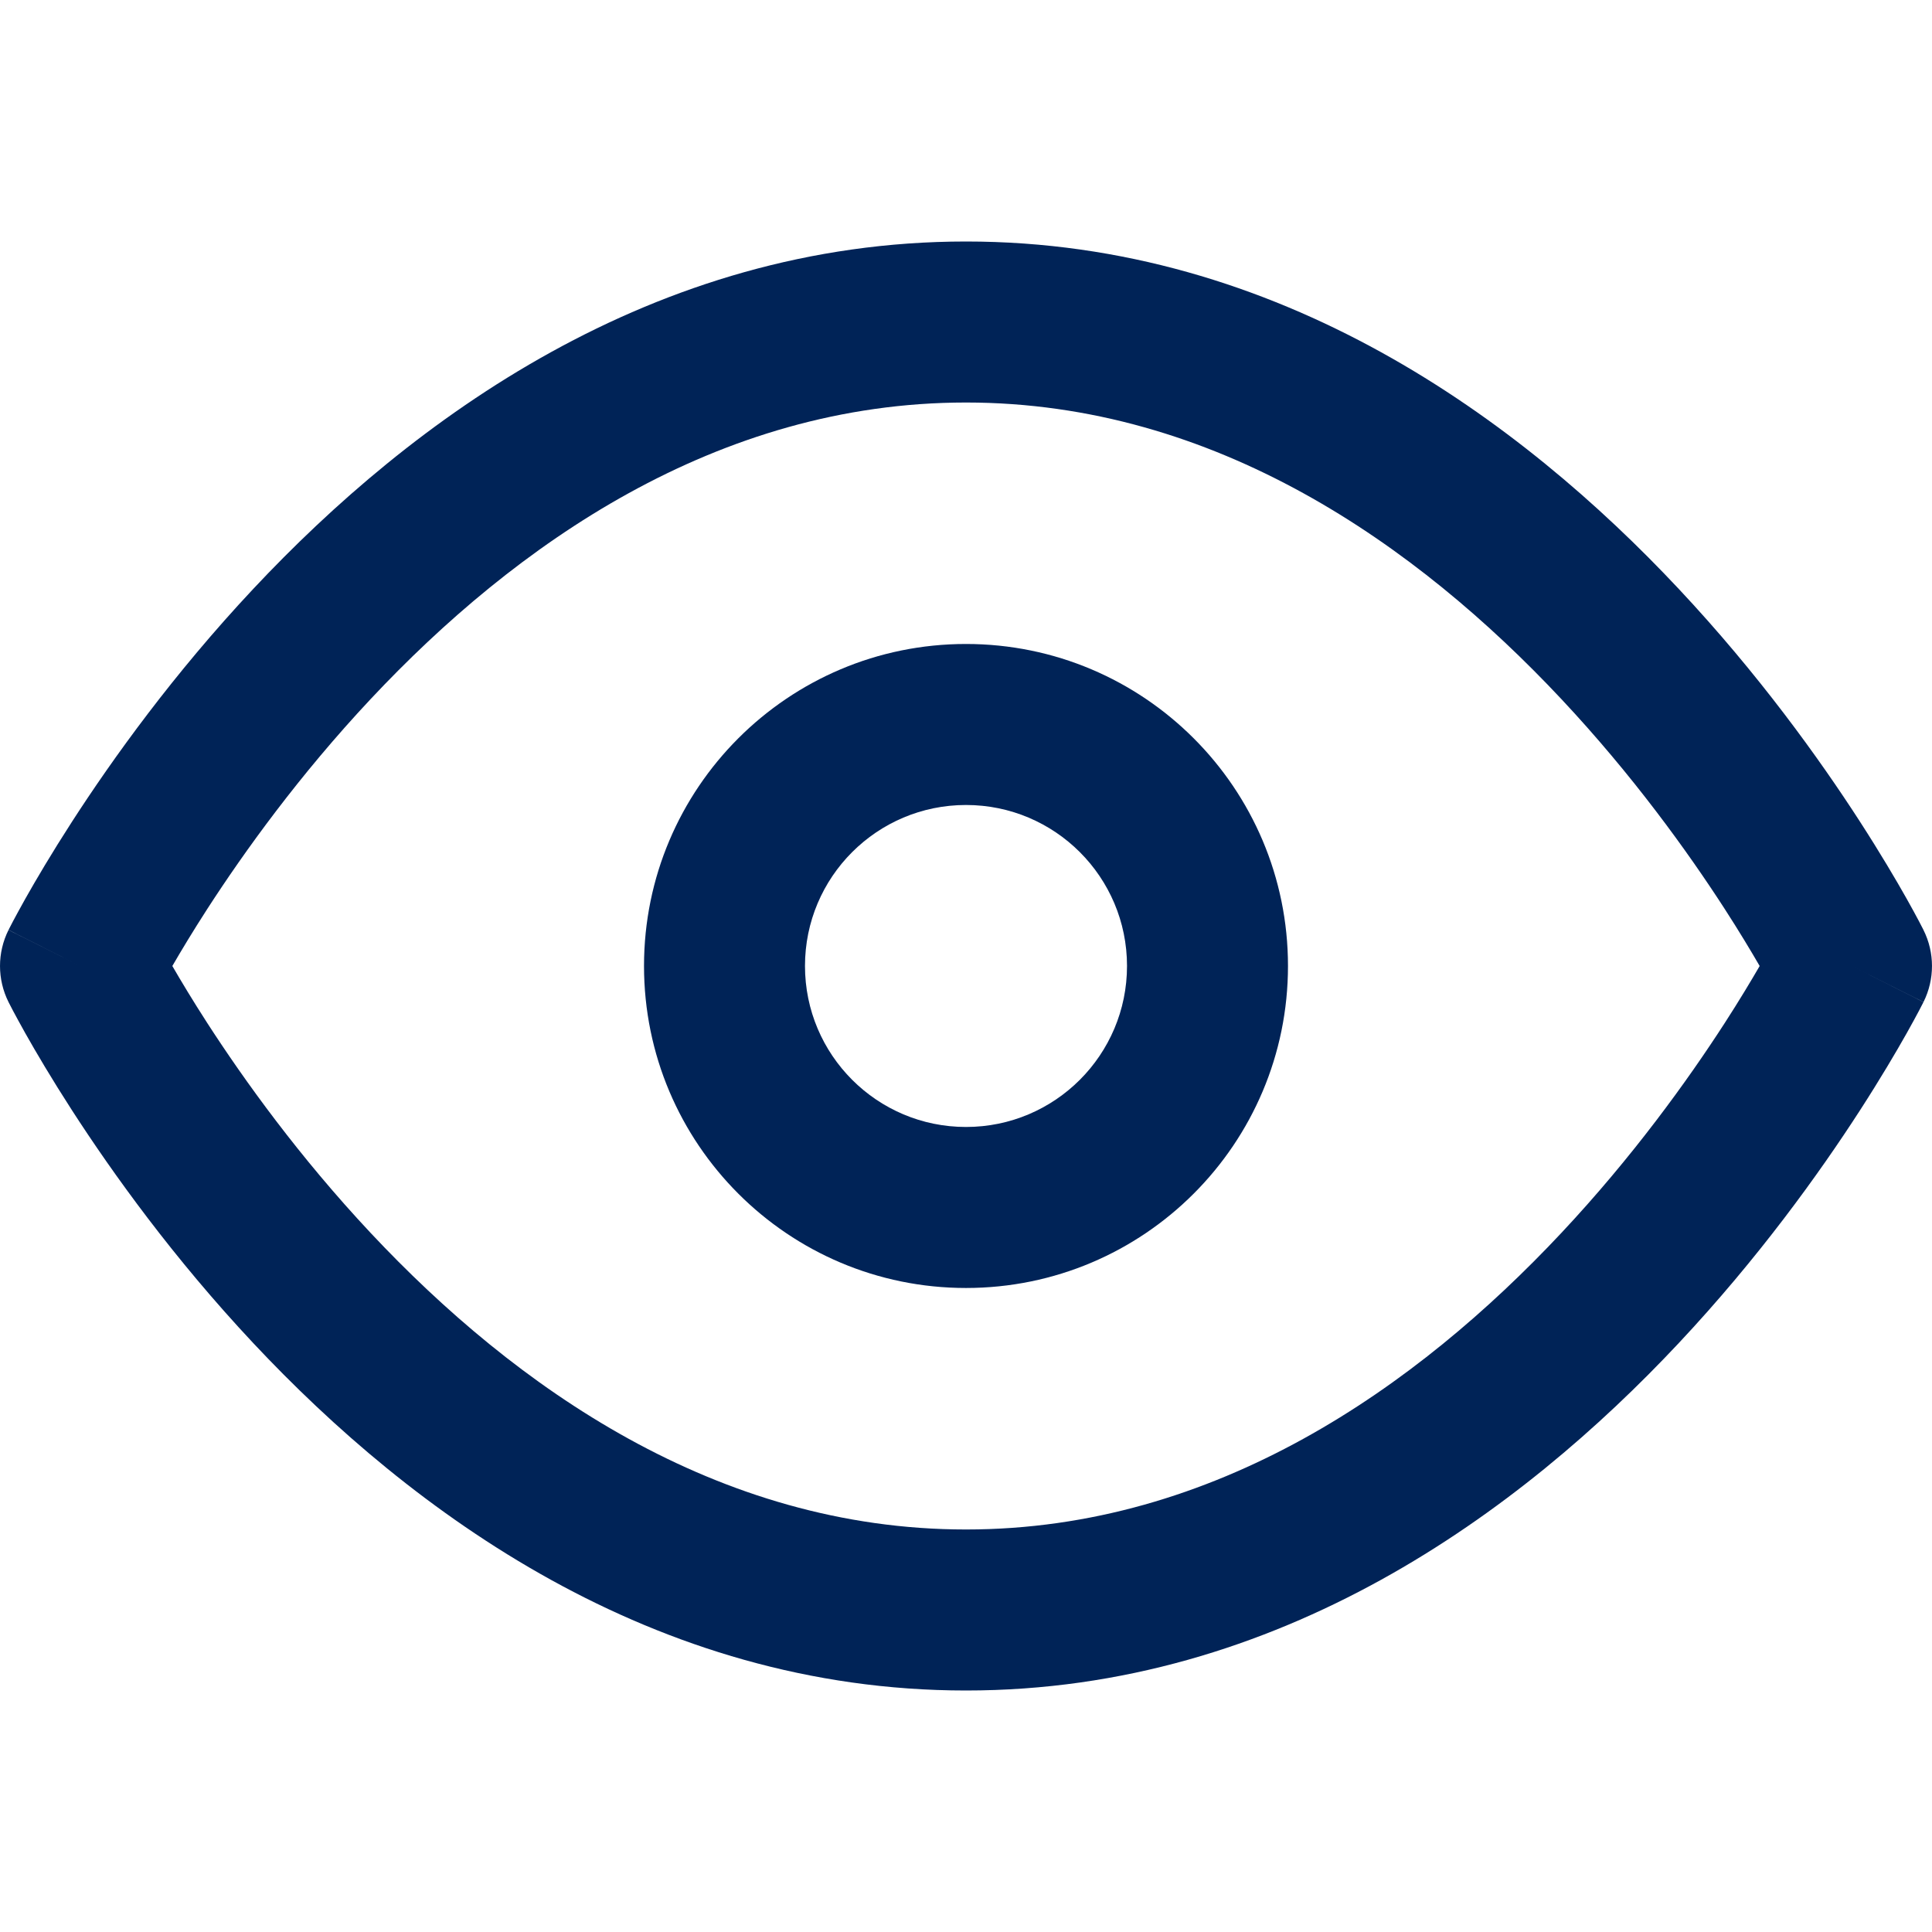
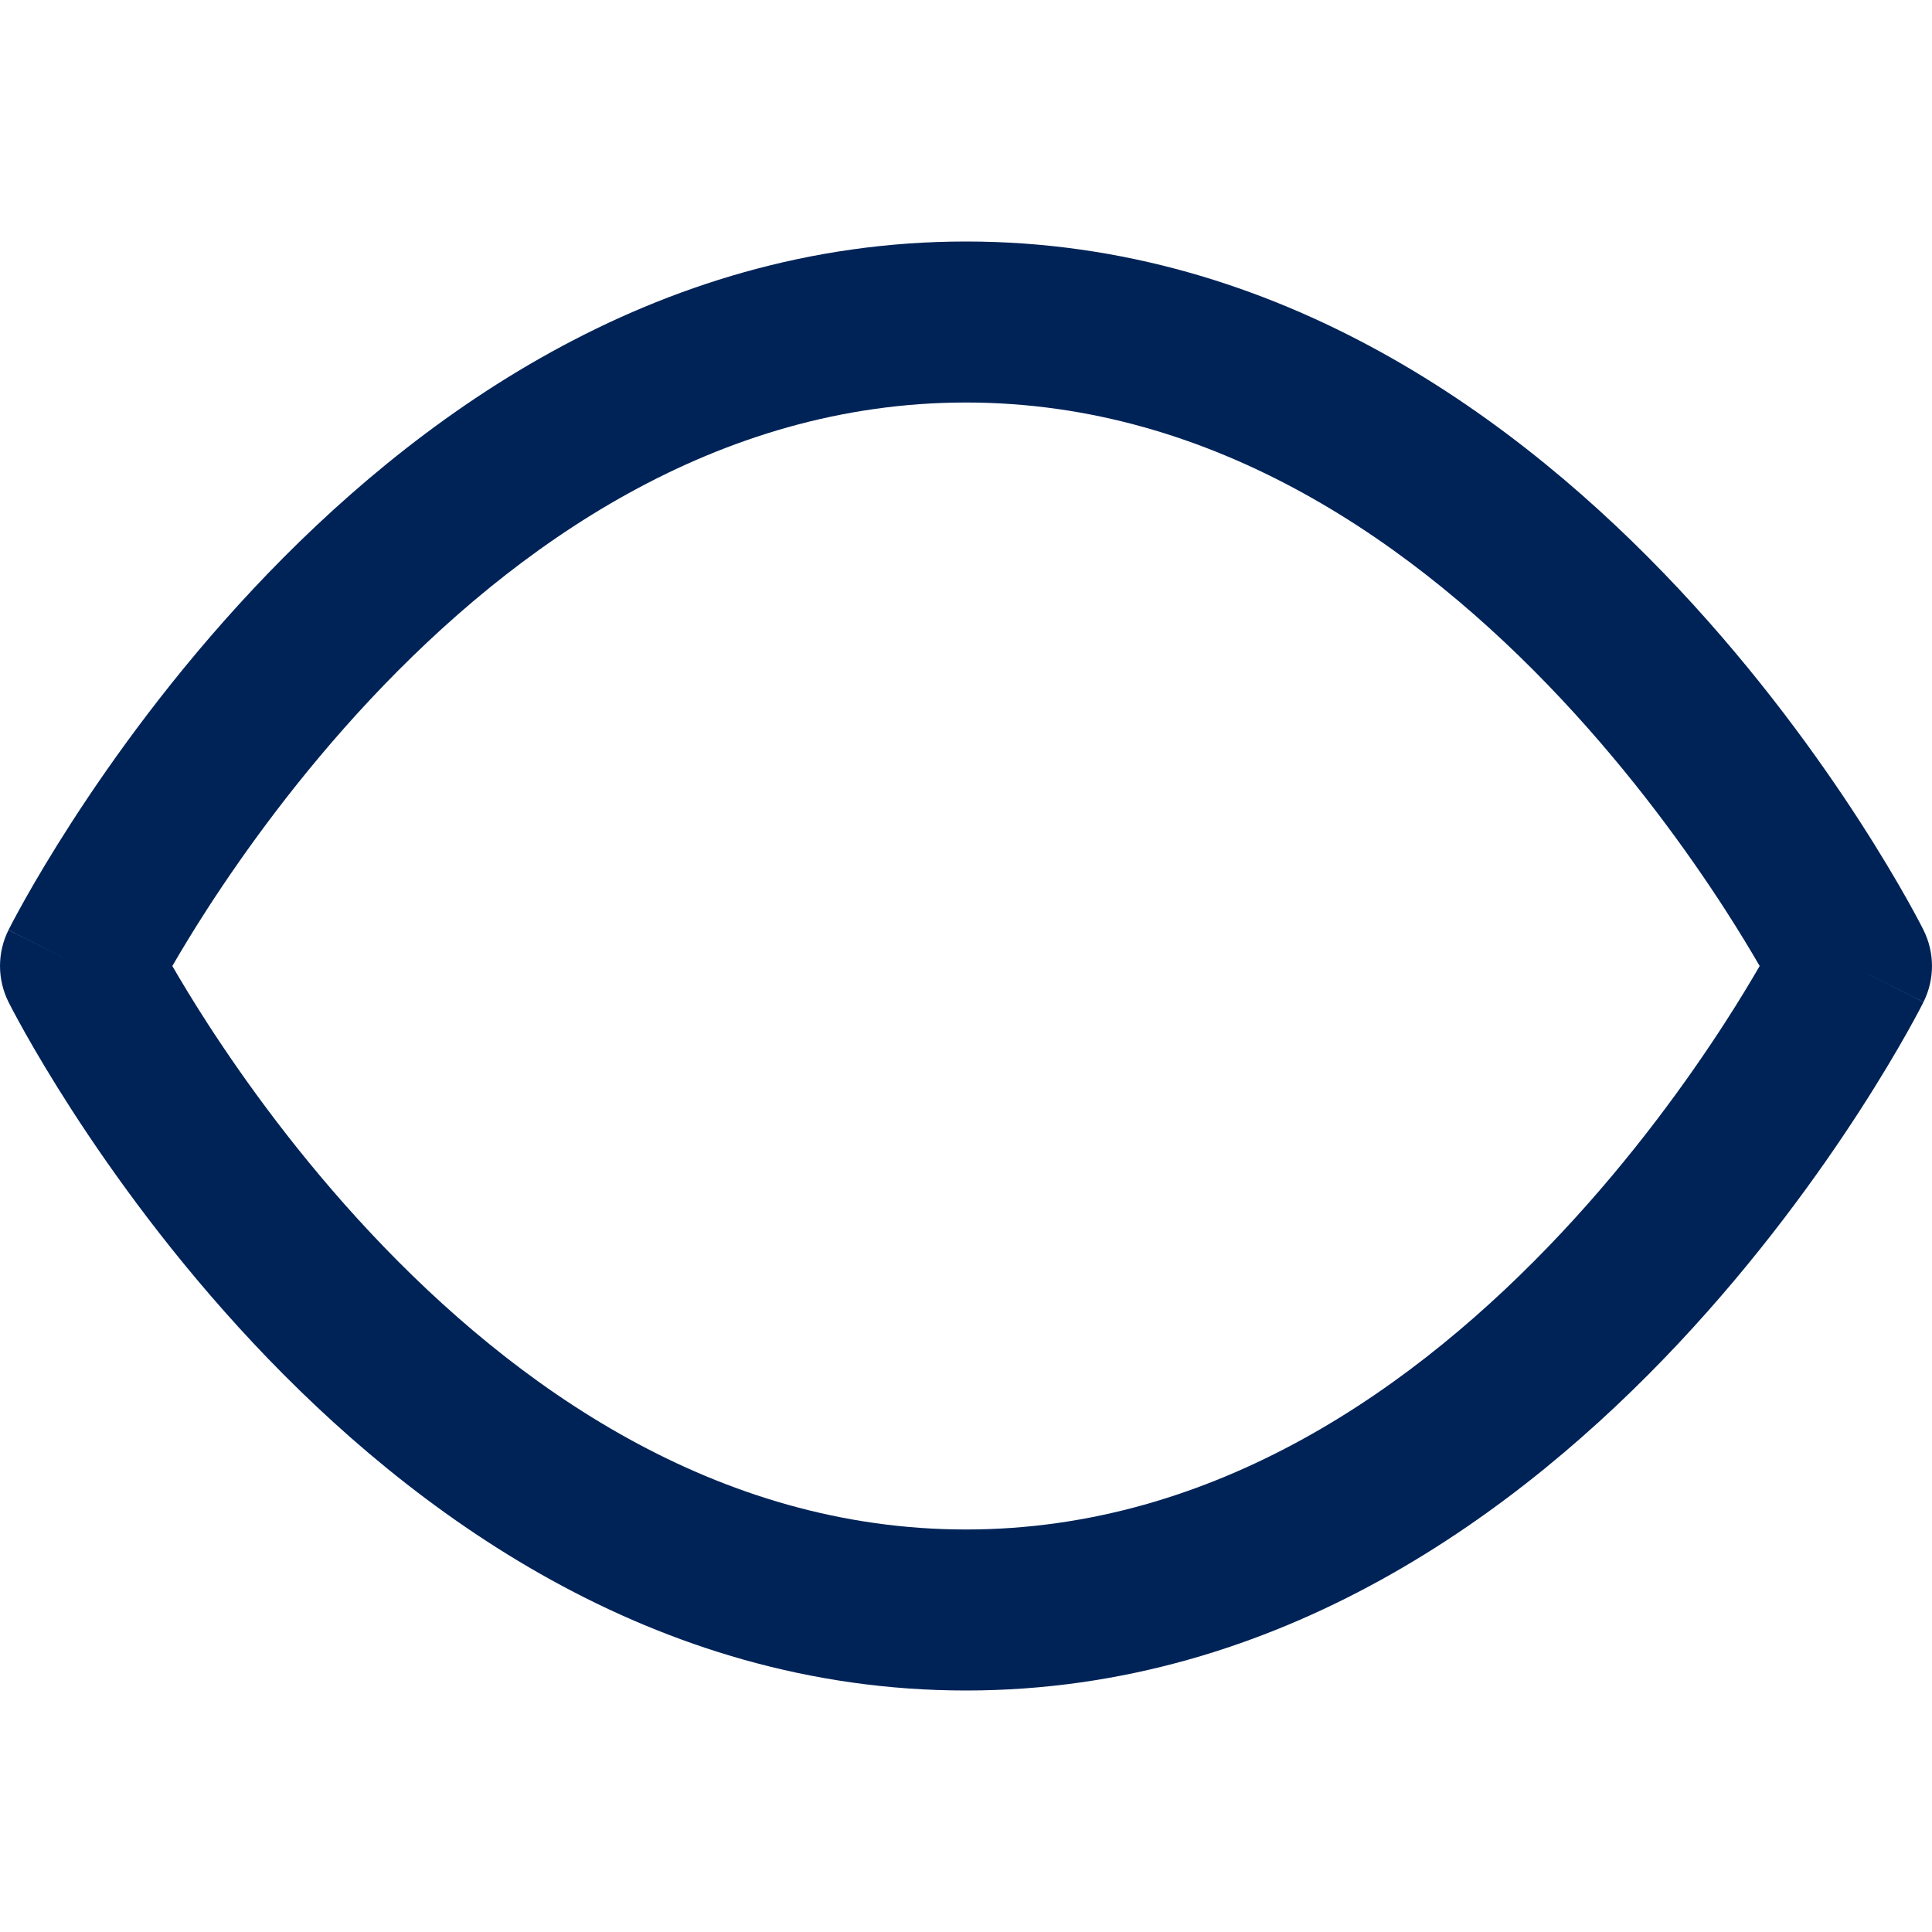
<svg xmlns="http://www.w3.org/2000/svg" width="50" height="50" viewBox="0 0 50 50" fill="none">
  <path fill-rule="evenodd" clip-rule="evenodd" d="M4.46 25C4.688 25.393 4.989 25.895 5.363 26.474C6.324 27.961 7.746 29.939 9.593 31.909C13.324 35.888 18.541 39.583 25 39.583C31.459 39.583 36.676 35.888 40.407 31.909C42.254 29.939 43.676 27.961 44.637 26.474C45.011 25.895 45.312 25.393 45.54 25C45.312 24.607 45.011 24.105 44.637 23.526C43.676 22.039 42.254 20.061 40.407 18.091C36.676 14.112 31.459 10.417 25 10.417C18.541 10.417 13.324 14.112 9.593 18.091C7.746 20.061 6.324 22.039 5.363 23.526C4.989 24.105 4.688 24.607 4.46 25ZM47.917 25C49.78 24.068 49.78 24.068 49.779 24.067L49.776 24.06L49.769 24.046L49.745 24C49.725 23.961 49.697 23.907 49.661 23.838C49.589 23.701 49.483 23.507 49.346 23.262C49.071 22.774 48.667 22.087 48.137 21.266C47.079 19.628 45.507 17.439 43.447 15.242C39.366 10.888 33.124 6.25 25 6.25C16.876 6.25 10.634 10.888 6.553 15.242C4.493 17.439 2.921 19.628 1.863 21.266C1.333 22.087 0.929 22.774 0.654 23.262C0.517 23.507 0.412 23.701 0.339 23.838C0.303 23.907 0.275 23.961 0.255 24L0.231 24.046L0.224 24.06L0.222 24.065C0.221 24.066 0.22 24.068 2.083 25L0.22 24.068C-0.073 24.655 -0.073 25.345 0.22 25.932L2.083 25C0.22 25.932 0.22 25.931 0.22 25.932L0.224 25.94L0.231 25.954L0.255 26C0.275 26.039 0.303 26.093 0.339 26.162C0.412 26.299 0.517 26.493 0.654 26.738C0.929 27.226 1.333 27.913 1.863 28.734C2.921 30.372 4.493 32.561 6.553 34.758C10.634 39.112 16.876 43.75 25 43.75C33.124 43.75 39.366 39.112 43.447 34.758C45.507 32.561 47.079 30.372 48.137 28.734C48.667 27.913 49.071 27.226 49.346 26.738C49.483 26.493 49.589 26.299 49.661 26.162C49.697 26.093 49.725 26.039 49.745 26L49.769 25.954L49.776 25.94L49.778 25.935C49.779 25.934 49.78 25.932 47.917 25ZM47.917 25L49.78 25.932C50.073 25.345 50.073 24.653 49.779 24.067L47.917 25Z" fill="#002357" />
-   <path fill-rule="evenodd" clip-rule="evenodd" d="M25 20.833C22.699 20.833 20.833 22.698 20.833 24.999C20.833 27.3 22.699 29.166 25 29.166C27.301 29.166 29.167 27.3 29.167 24.999C29.167 22.698 27.301 20.833 25 20.833ZM16.667 24.999C16.667 20.397 20.398 16.666 25 16.666C29.602 16.666 33.333 20.397 33.333 24.999C33.333 29.602 29.602 33.333 25 33.333C20.398 33.333 16.667 29.602 16.667 24.999Z" fill="#002357" />
</svg>